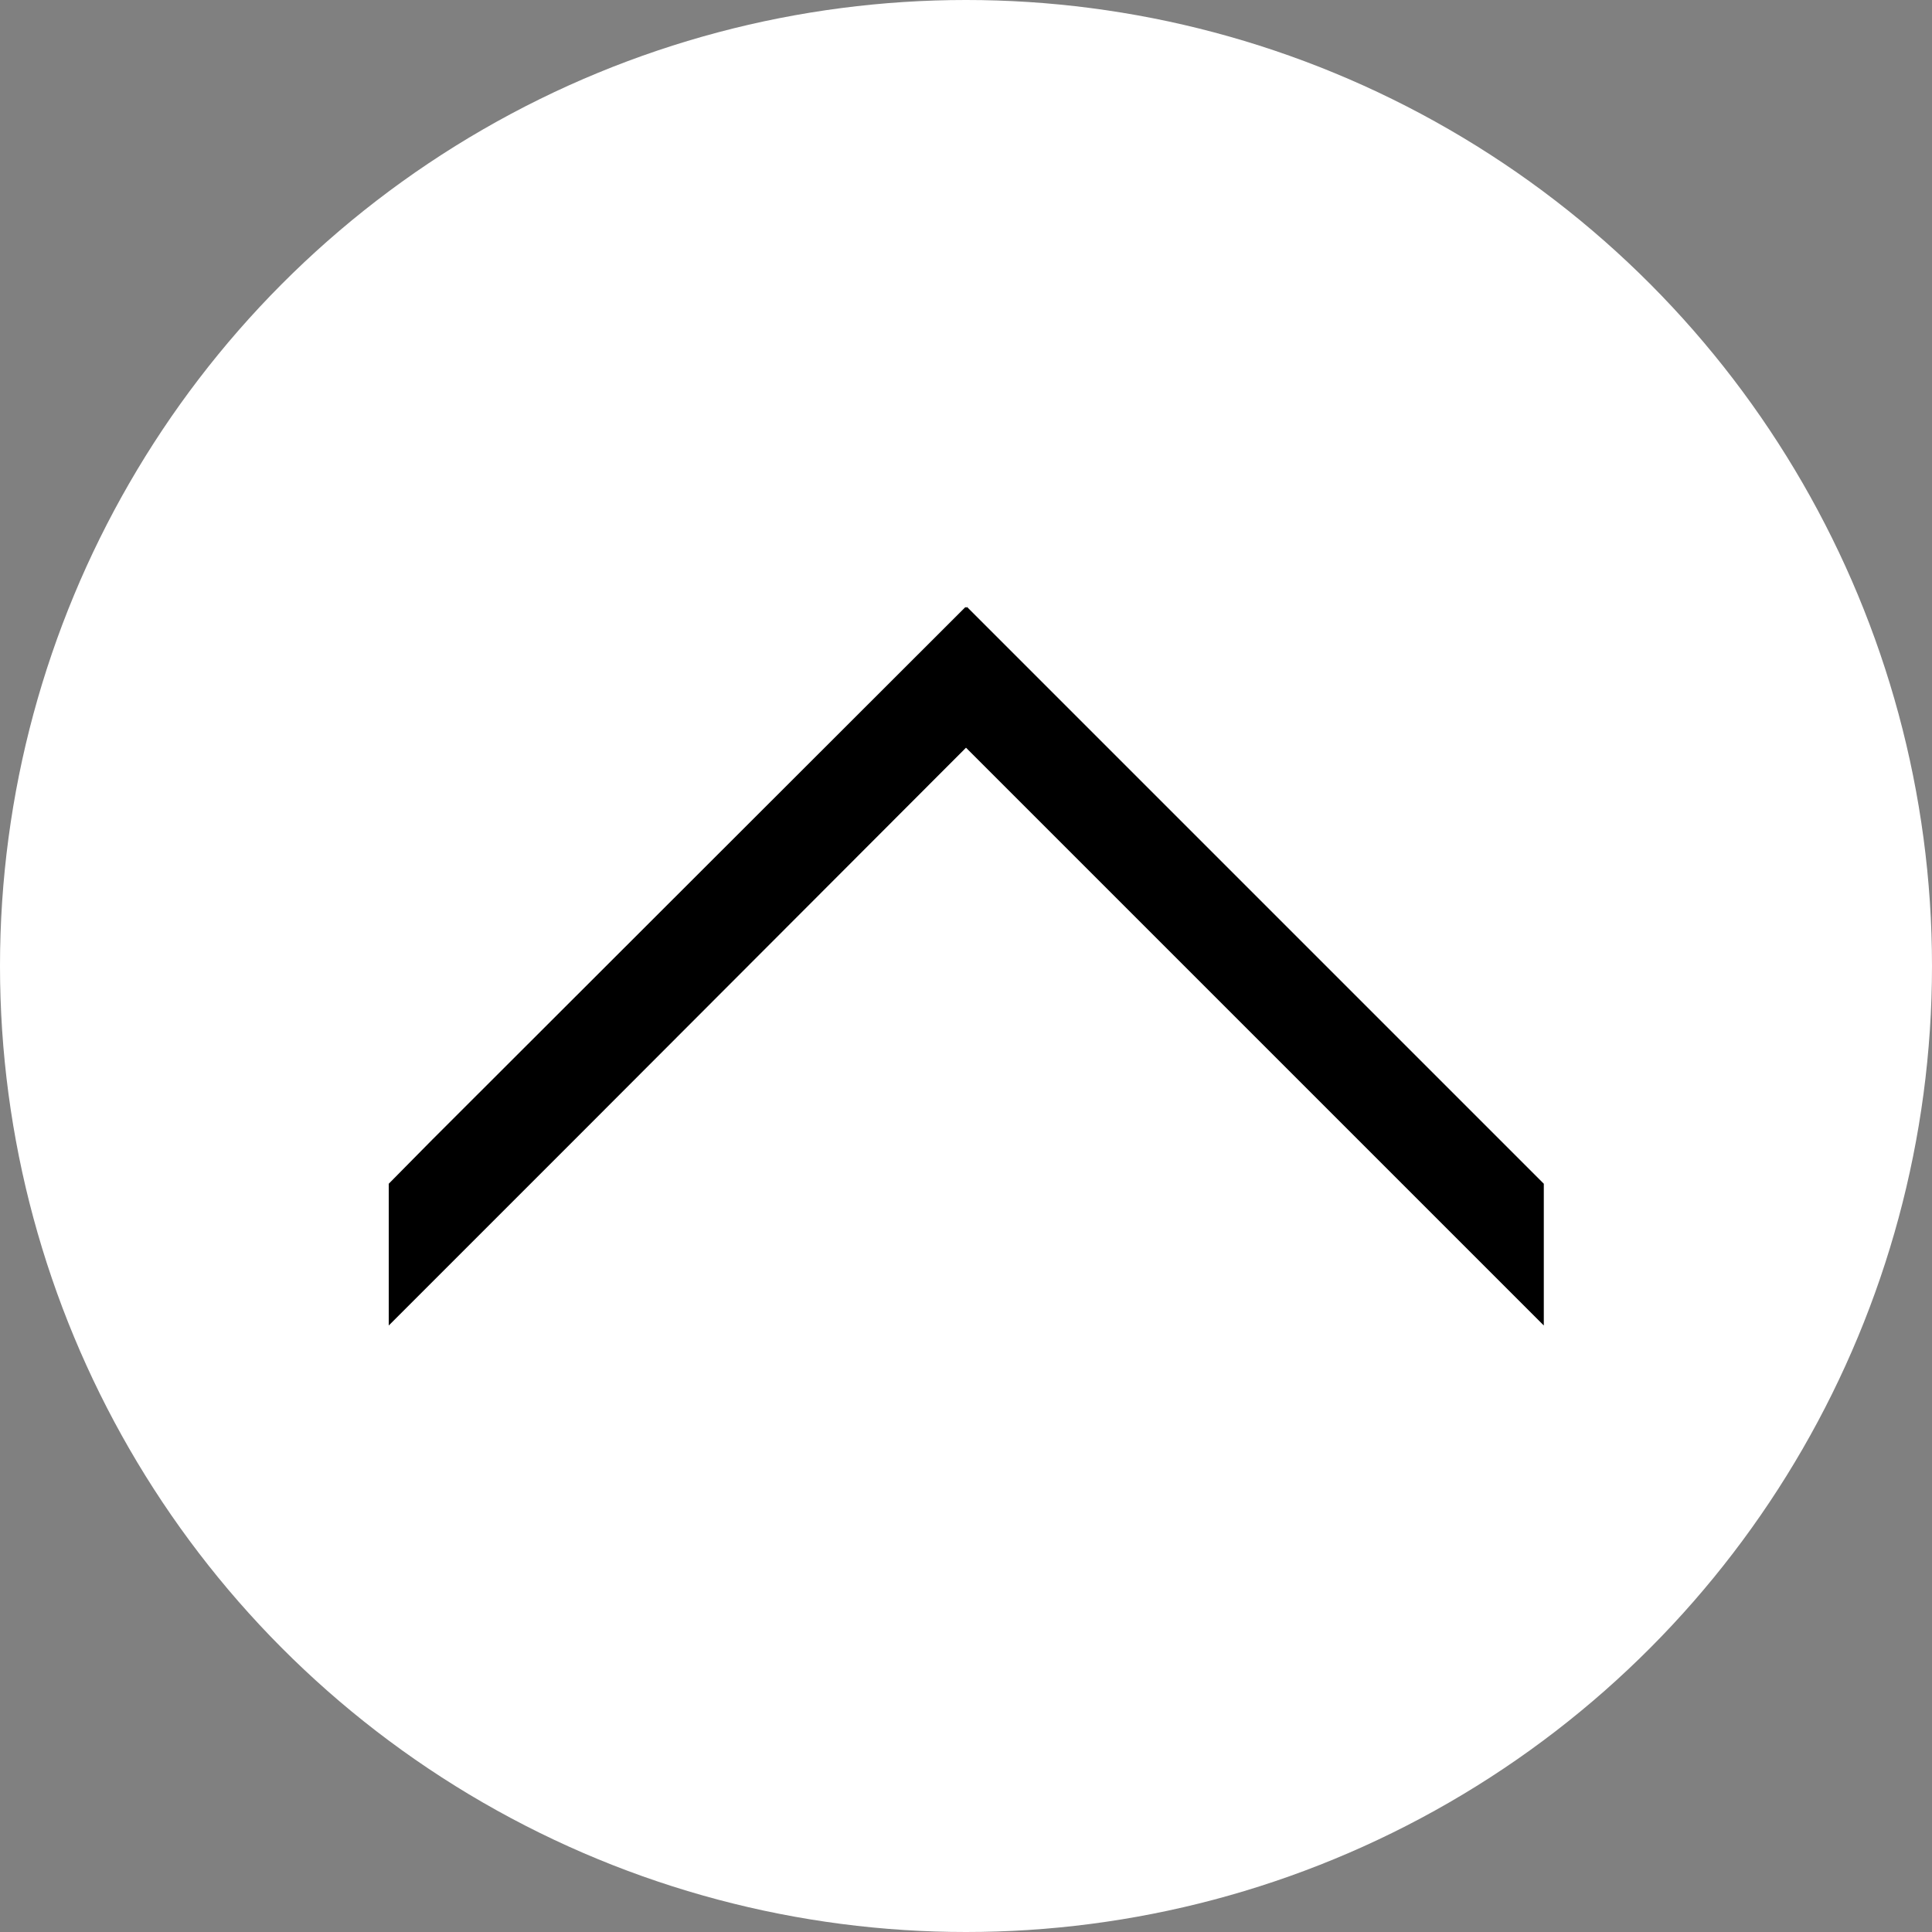
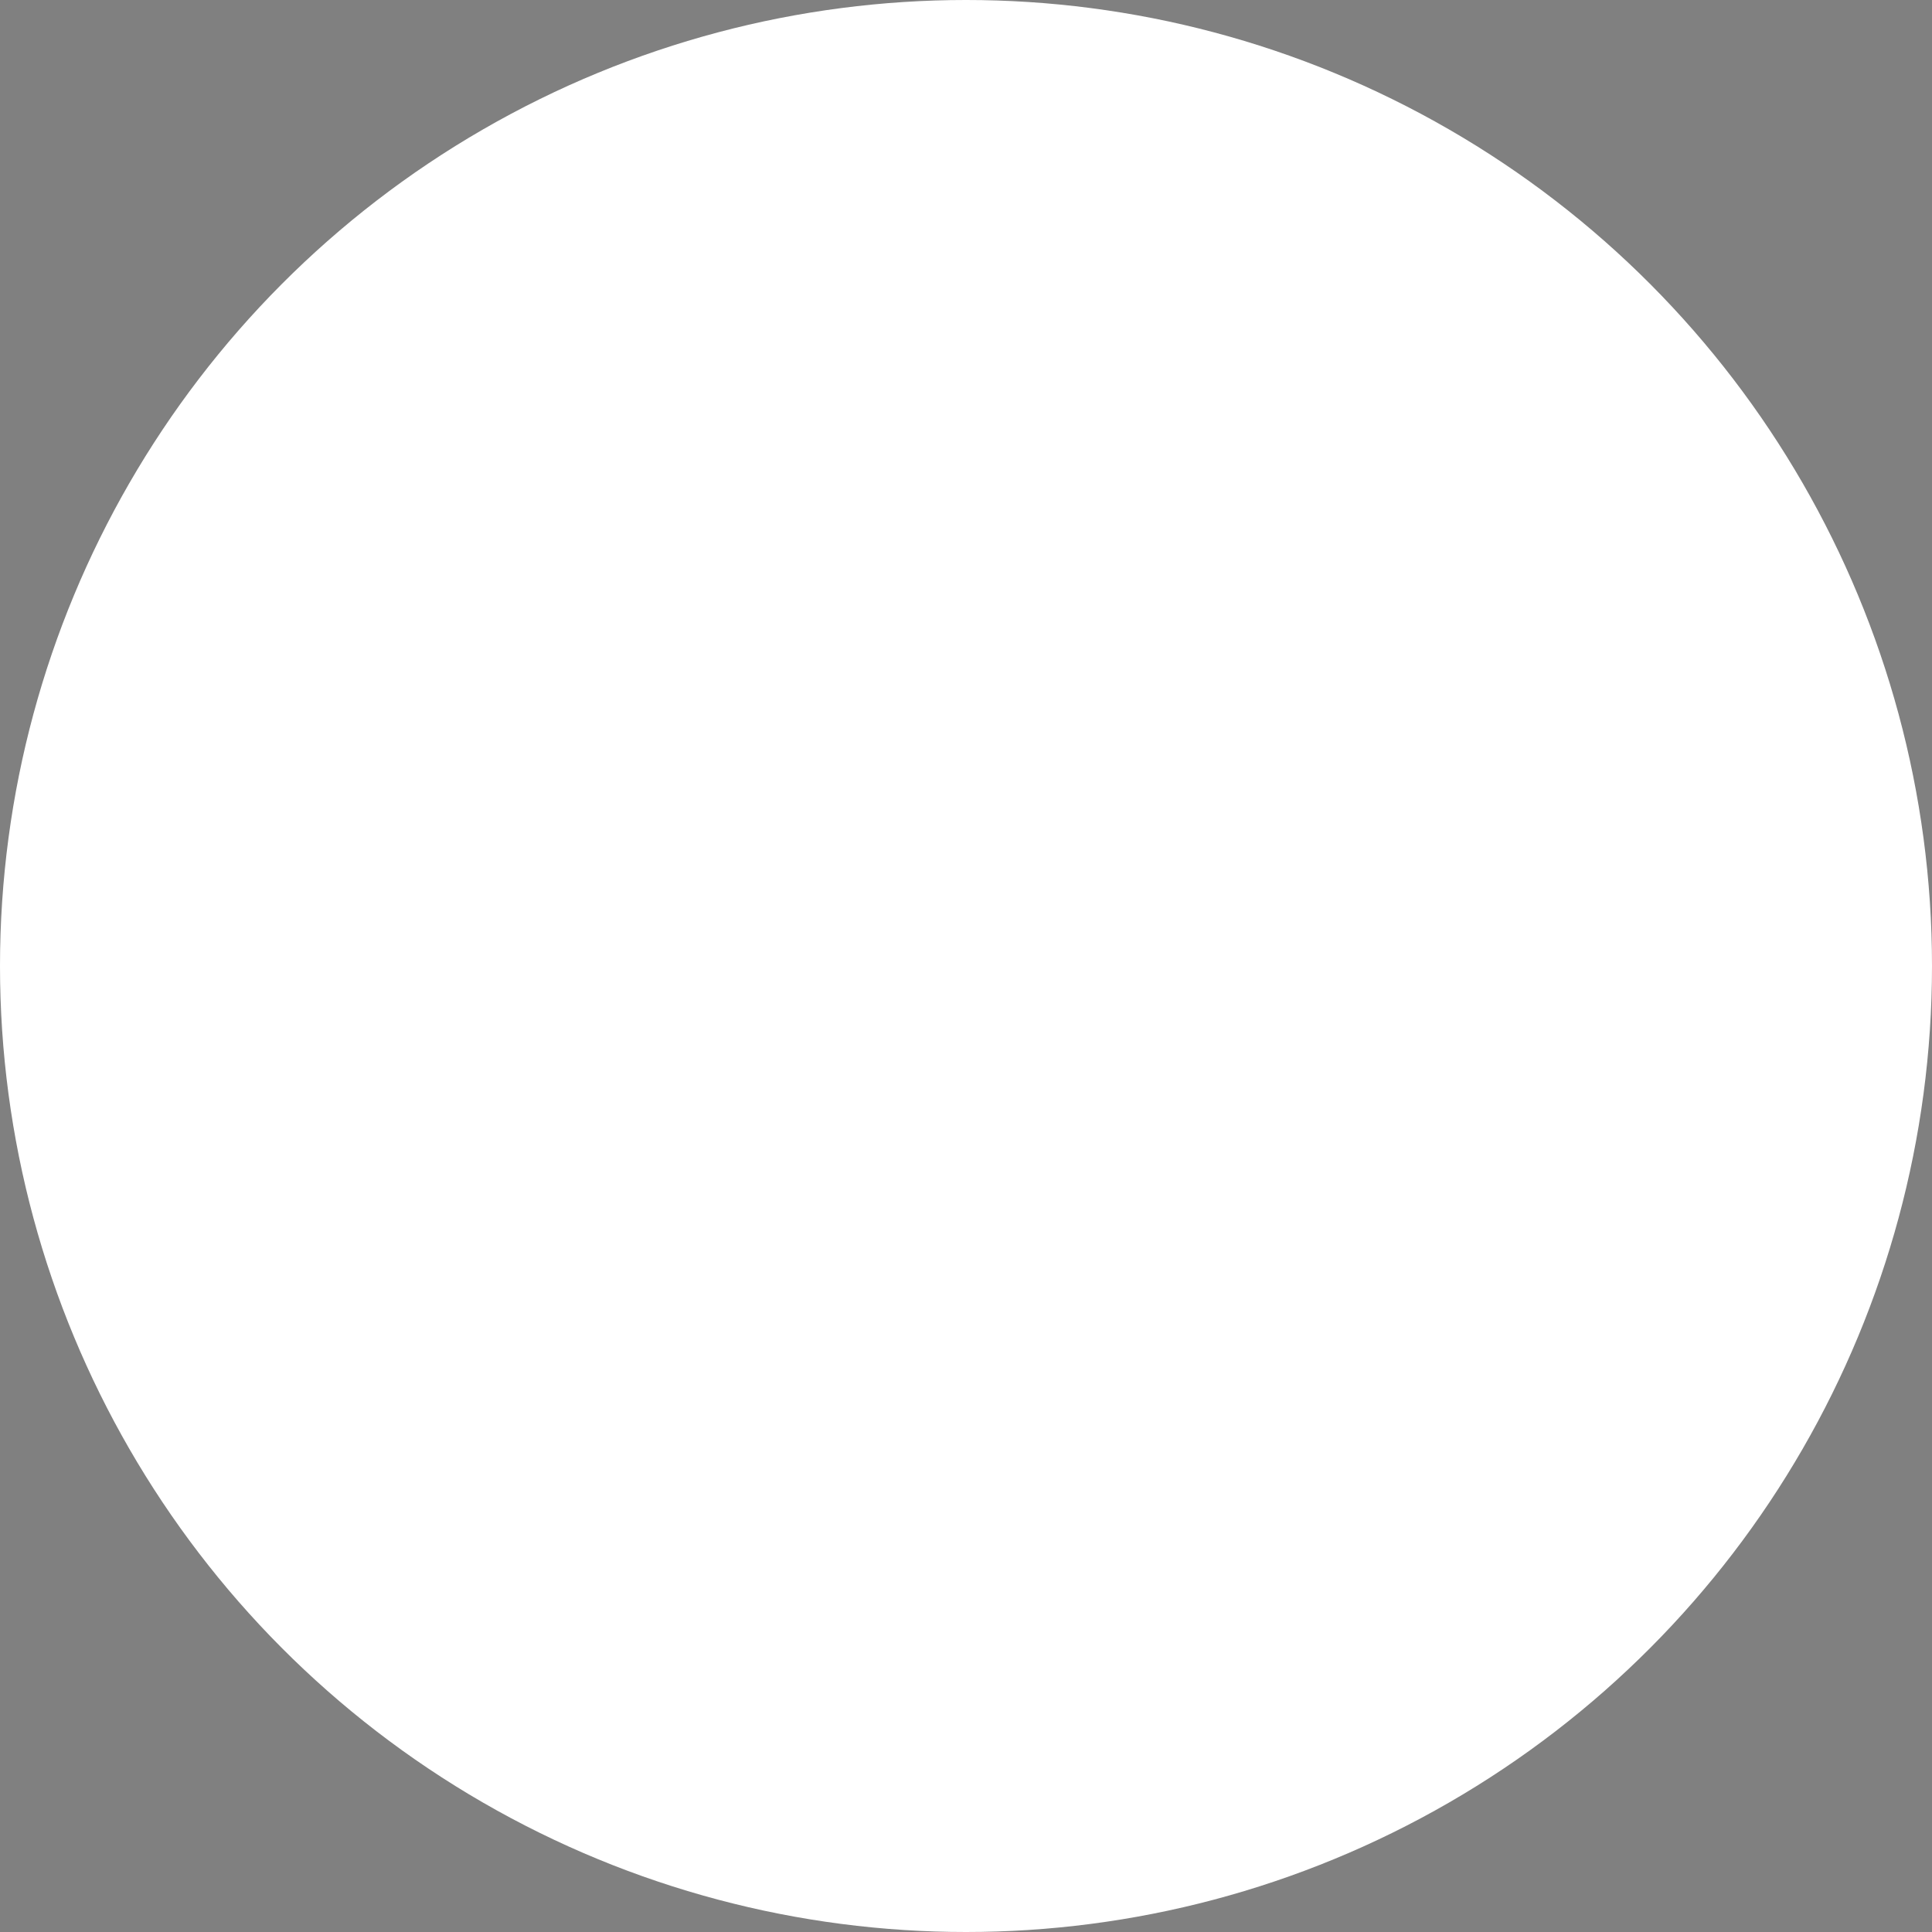
<svg xmlns="http://www.w3.org/2000/svg" id="Capa_2" data-name="Capa 2" viewBox="0 0 34.34 34.34">
  <rect x="0" y="0" width="34.34" height="34.34" fill="#808080" stroke="none" />
  <defs>
    <style>
      .cls-1 {
        fill: #000;
      }

      .cls-1, .cls-2 {
        stroke-width: 0px;
      }

      .cls-2 {
        fill: #fff;
      }
    </style>
  </defs>
  <g id="Capa_1-2" data-name="Capa 1">
    <g>
      <circle class="cls-2" cx="17.17" cy="17.17" r="17.17" />
-       <polygon class="cls-1" points="17.17 13.29 27.44 23.56 27.44 21.04 26.66 20.26 17.19 10.79 17.17 10.8 17.16 10.79 7.68 20.26 6.91 21.04 6.91 23.56 10.21 20.26 17.17 13.29" />
    </g>
  </g>
</svg>